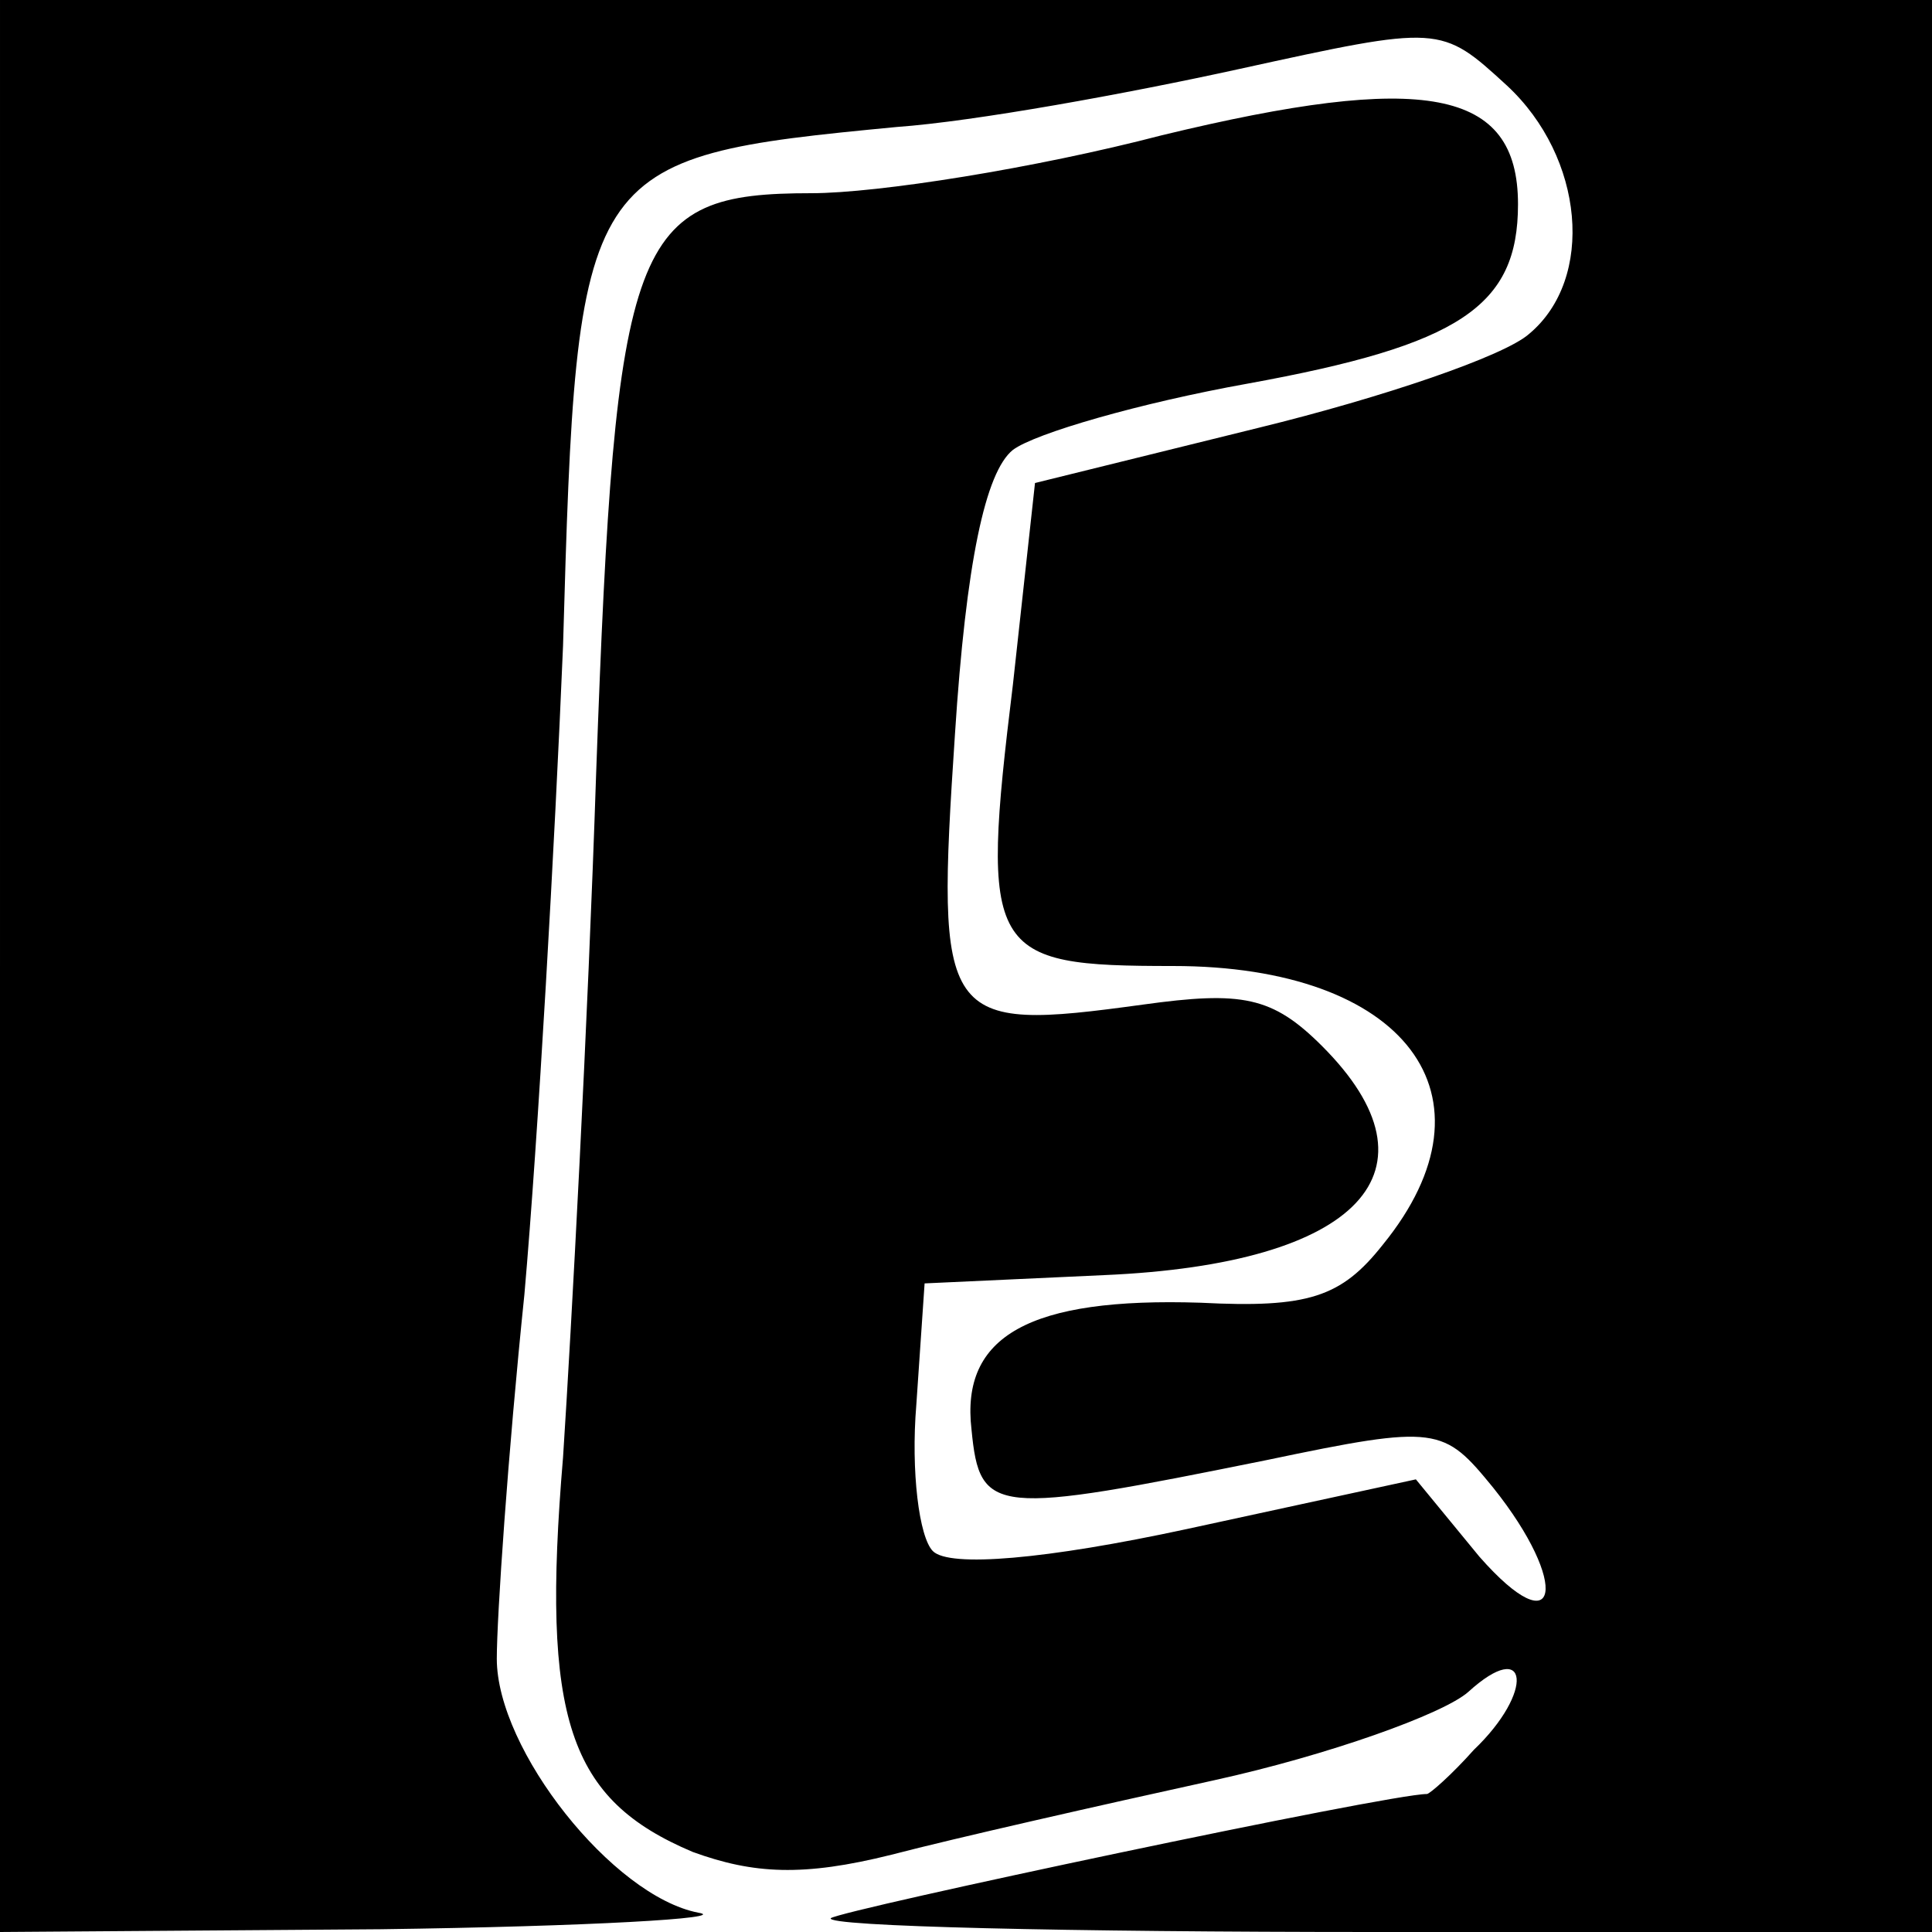
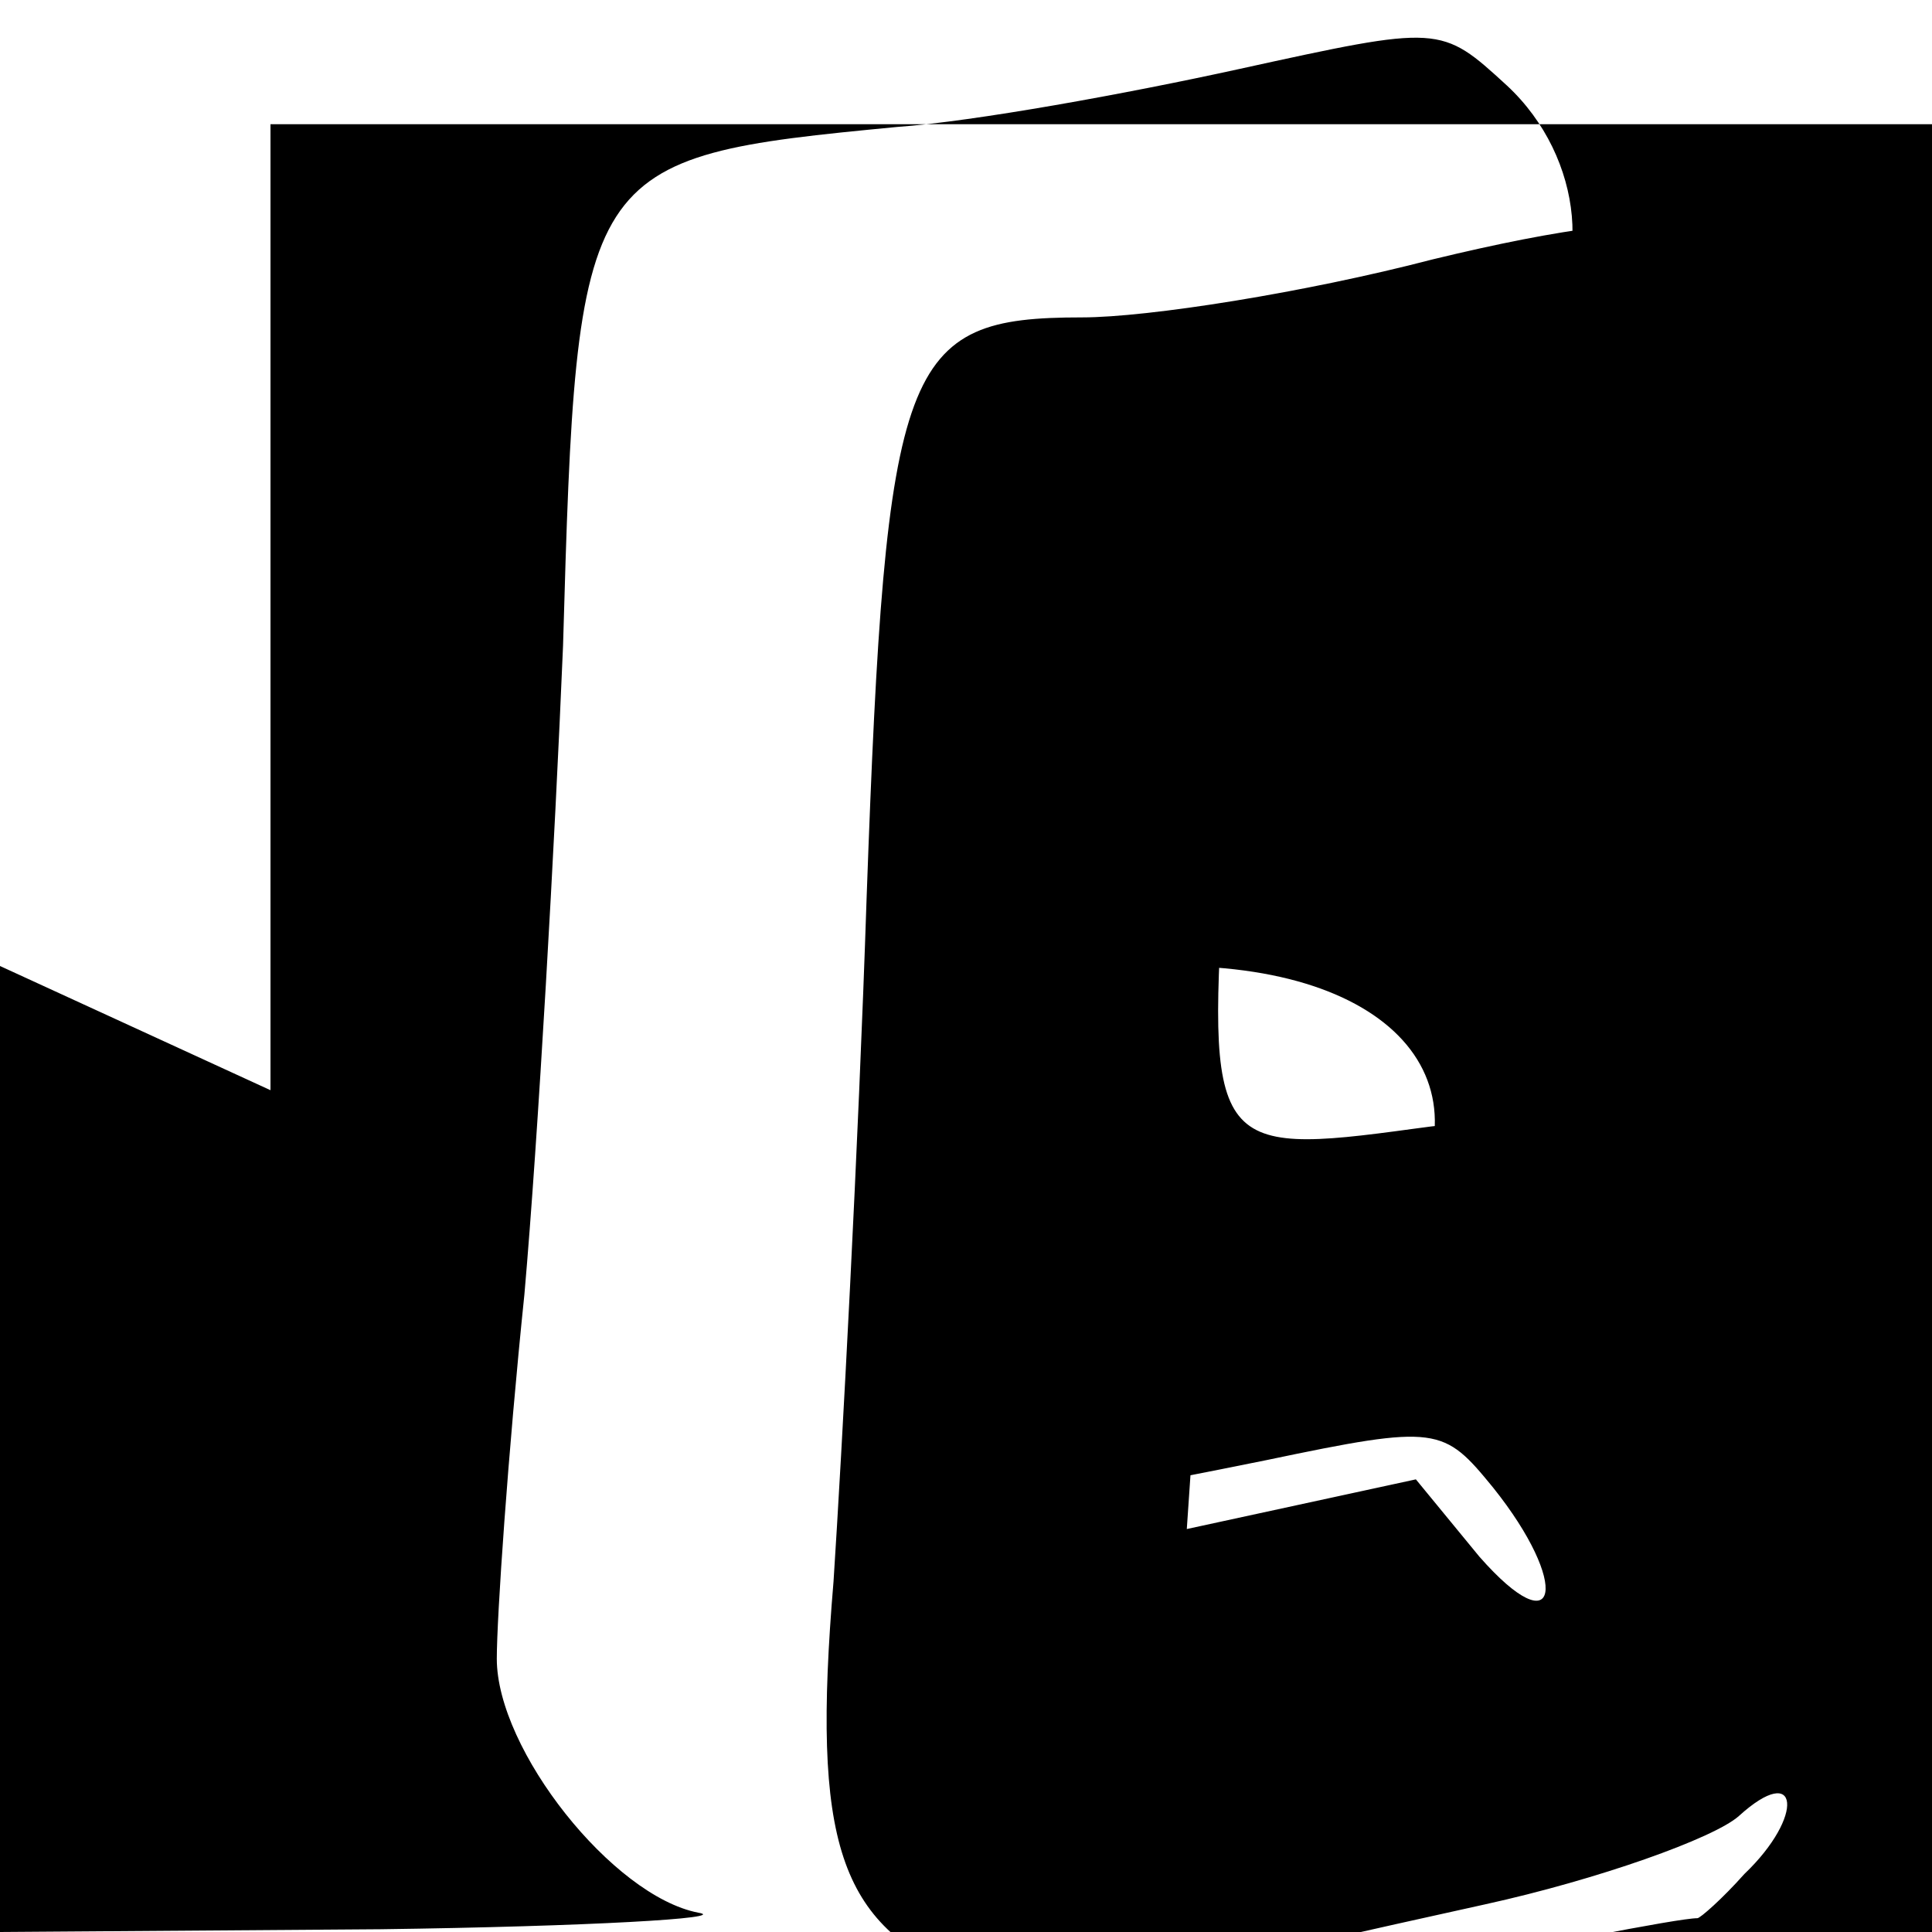
<svg xmlns="http://www.w3.org/2000/svg" version="1.0" width="70pt" height="70pt" viewBox="0 0 70 70" preserveAspectRatio="xMidYMid meet">
  <g transform="translate(0,70) scale(0.1,-0.1)" fill="#000000" stroke="none">
-     <path d="M0 350 l0 -350 138 1 c75 1 127 4 115 6 -31 6 -73 59 -73 92 0 15 4 74 10 132 5 57 11 163 14 235 5 175 6 177 121 188 28 2 83 12 124 21 73 16 73 16 97 -6 28 -26 32 -70 8 -90 -9 -8 -53 -23 -98 -34 l-81 -20 -8 -73 c-12 -98 -9 -102 58 -102 84 0 120 -47 76 -101 -15 -19 -27 -23 -66 -21 -62 2 -87 -12 -83 -46 3 -31 8 -31 107 -11 62 13 64 12 82 -10 28 -35 24 -58 -5 -25 l-23 28 -83 -18 c-51 -11 -86 -14 -92 -8 -5 5 -8 29 -6 53 l3 44 65 3 c93 4 124 38 79 83 -18 18 -29 20 -65 15 -73 -10 -75 -7 -68 98 4 62 11 95 21 103 8 6 46 17 85 24 77 14 98 28 98 65 0 42 -34 48 -129 25 -46 -12 -103 -21 -127 -21 -65 0 -71 -15 -78 -210 -3 -91 -9 -202 -12 -248 -8 -95 2 -124 47 -143 22 -8 40 -9 72 -1 23 6 76 18 117 27 41 9 83 24 92 32 22 20 24 0 2 -21 -8 -9 -16 -16 -17 -16 -14 0 -212 -42 -216 -45 -2 -3 86 -5 197 -5 l202 0 0 350 0 350 -350 0 -350 0 0 -350z" />
+     <path d="M0 350 l0 -350 138 1 c75 1 127 4 115 6 -31 6 -73 59 -73 92 0 15 4 74 10 132 5 57 11 163 14 235 5 175 6 177 121 188 28 2 83 12 124 21 73 16 73 16 97 -6 28 -26 32 -70 8 -90 -9 -8 -53 -23 -98 -34 l-81 -20 -8 -73 c-12 -98 -9 -102 58 -102 84 0 120 -47 76 -101 -15 -19 -27 -23 -66 -21 -62 2 -87 -12 -83 -46 3 -31 8 -31 107 -11 62 13 64 12 82 -10 28 -35 24 -58 -5 -25 l-23 28 -83 -18 l3 44 65 3 c93 4 124 38 79 83 -18 18 -29 20 -65 15 -73 -10 -75 -7 -68 98 4 62 11 95 21 103 8 6 46 17 85 24 77 14 98 28 98 65 0 42 -34 48 -129 25 -46 -12 -103 -21 -127 -21 -65 0 -71 -15 -78 -210 -3 -91 -9 -202 -12 -248 -8 -95 2 -124 47 -143 22 -8 40 -9 72 -1 23 6 76 18 117 27 41 9 83 24 92 32 22 20 24 0 2 -21 -8 -9 -16 -16 -17 -16 -14 0 -212 -42 -216 -45 -2 -3 86 -5 197 -5 l202 0 0 350 0 350 -350 0 -350 0 0 -350z" />
  </g>
</svg>